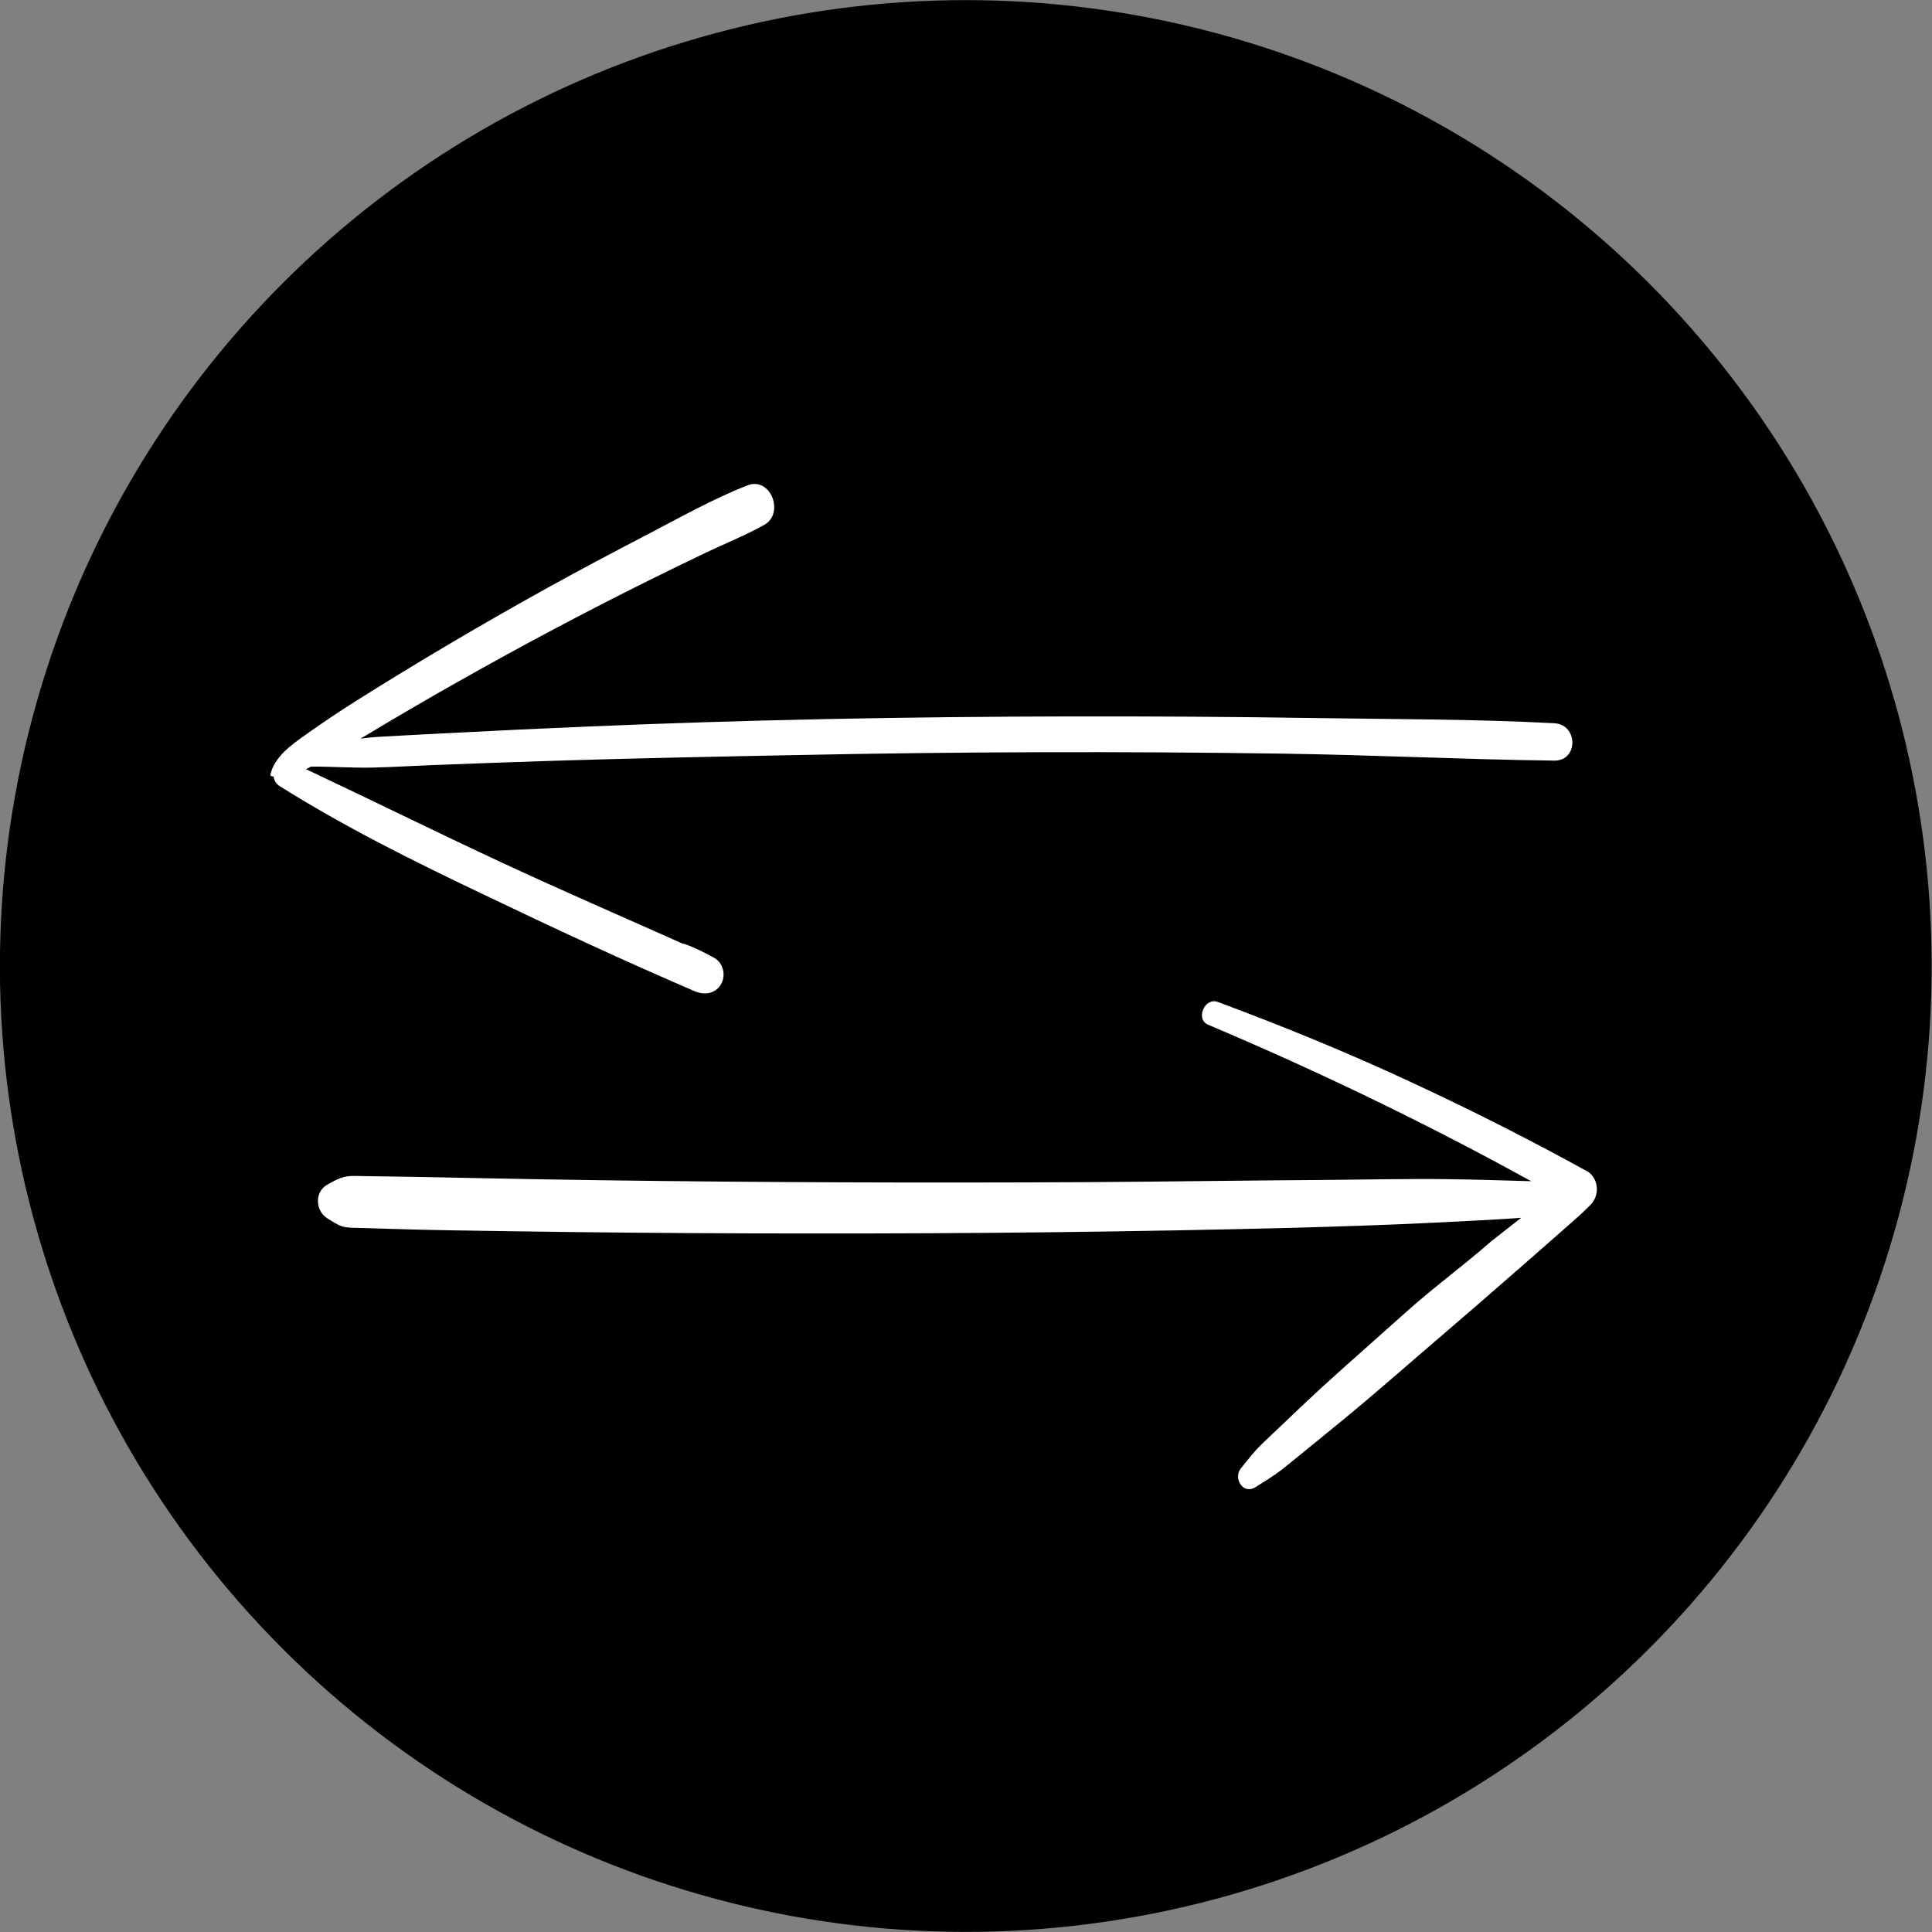
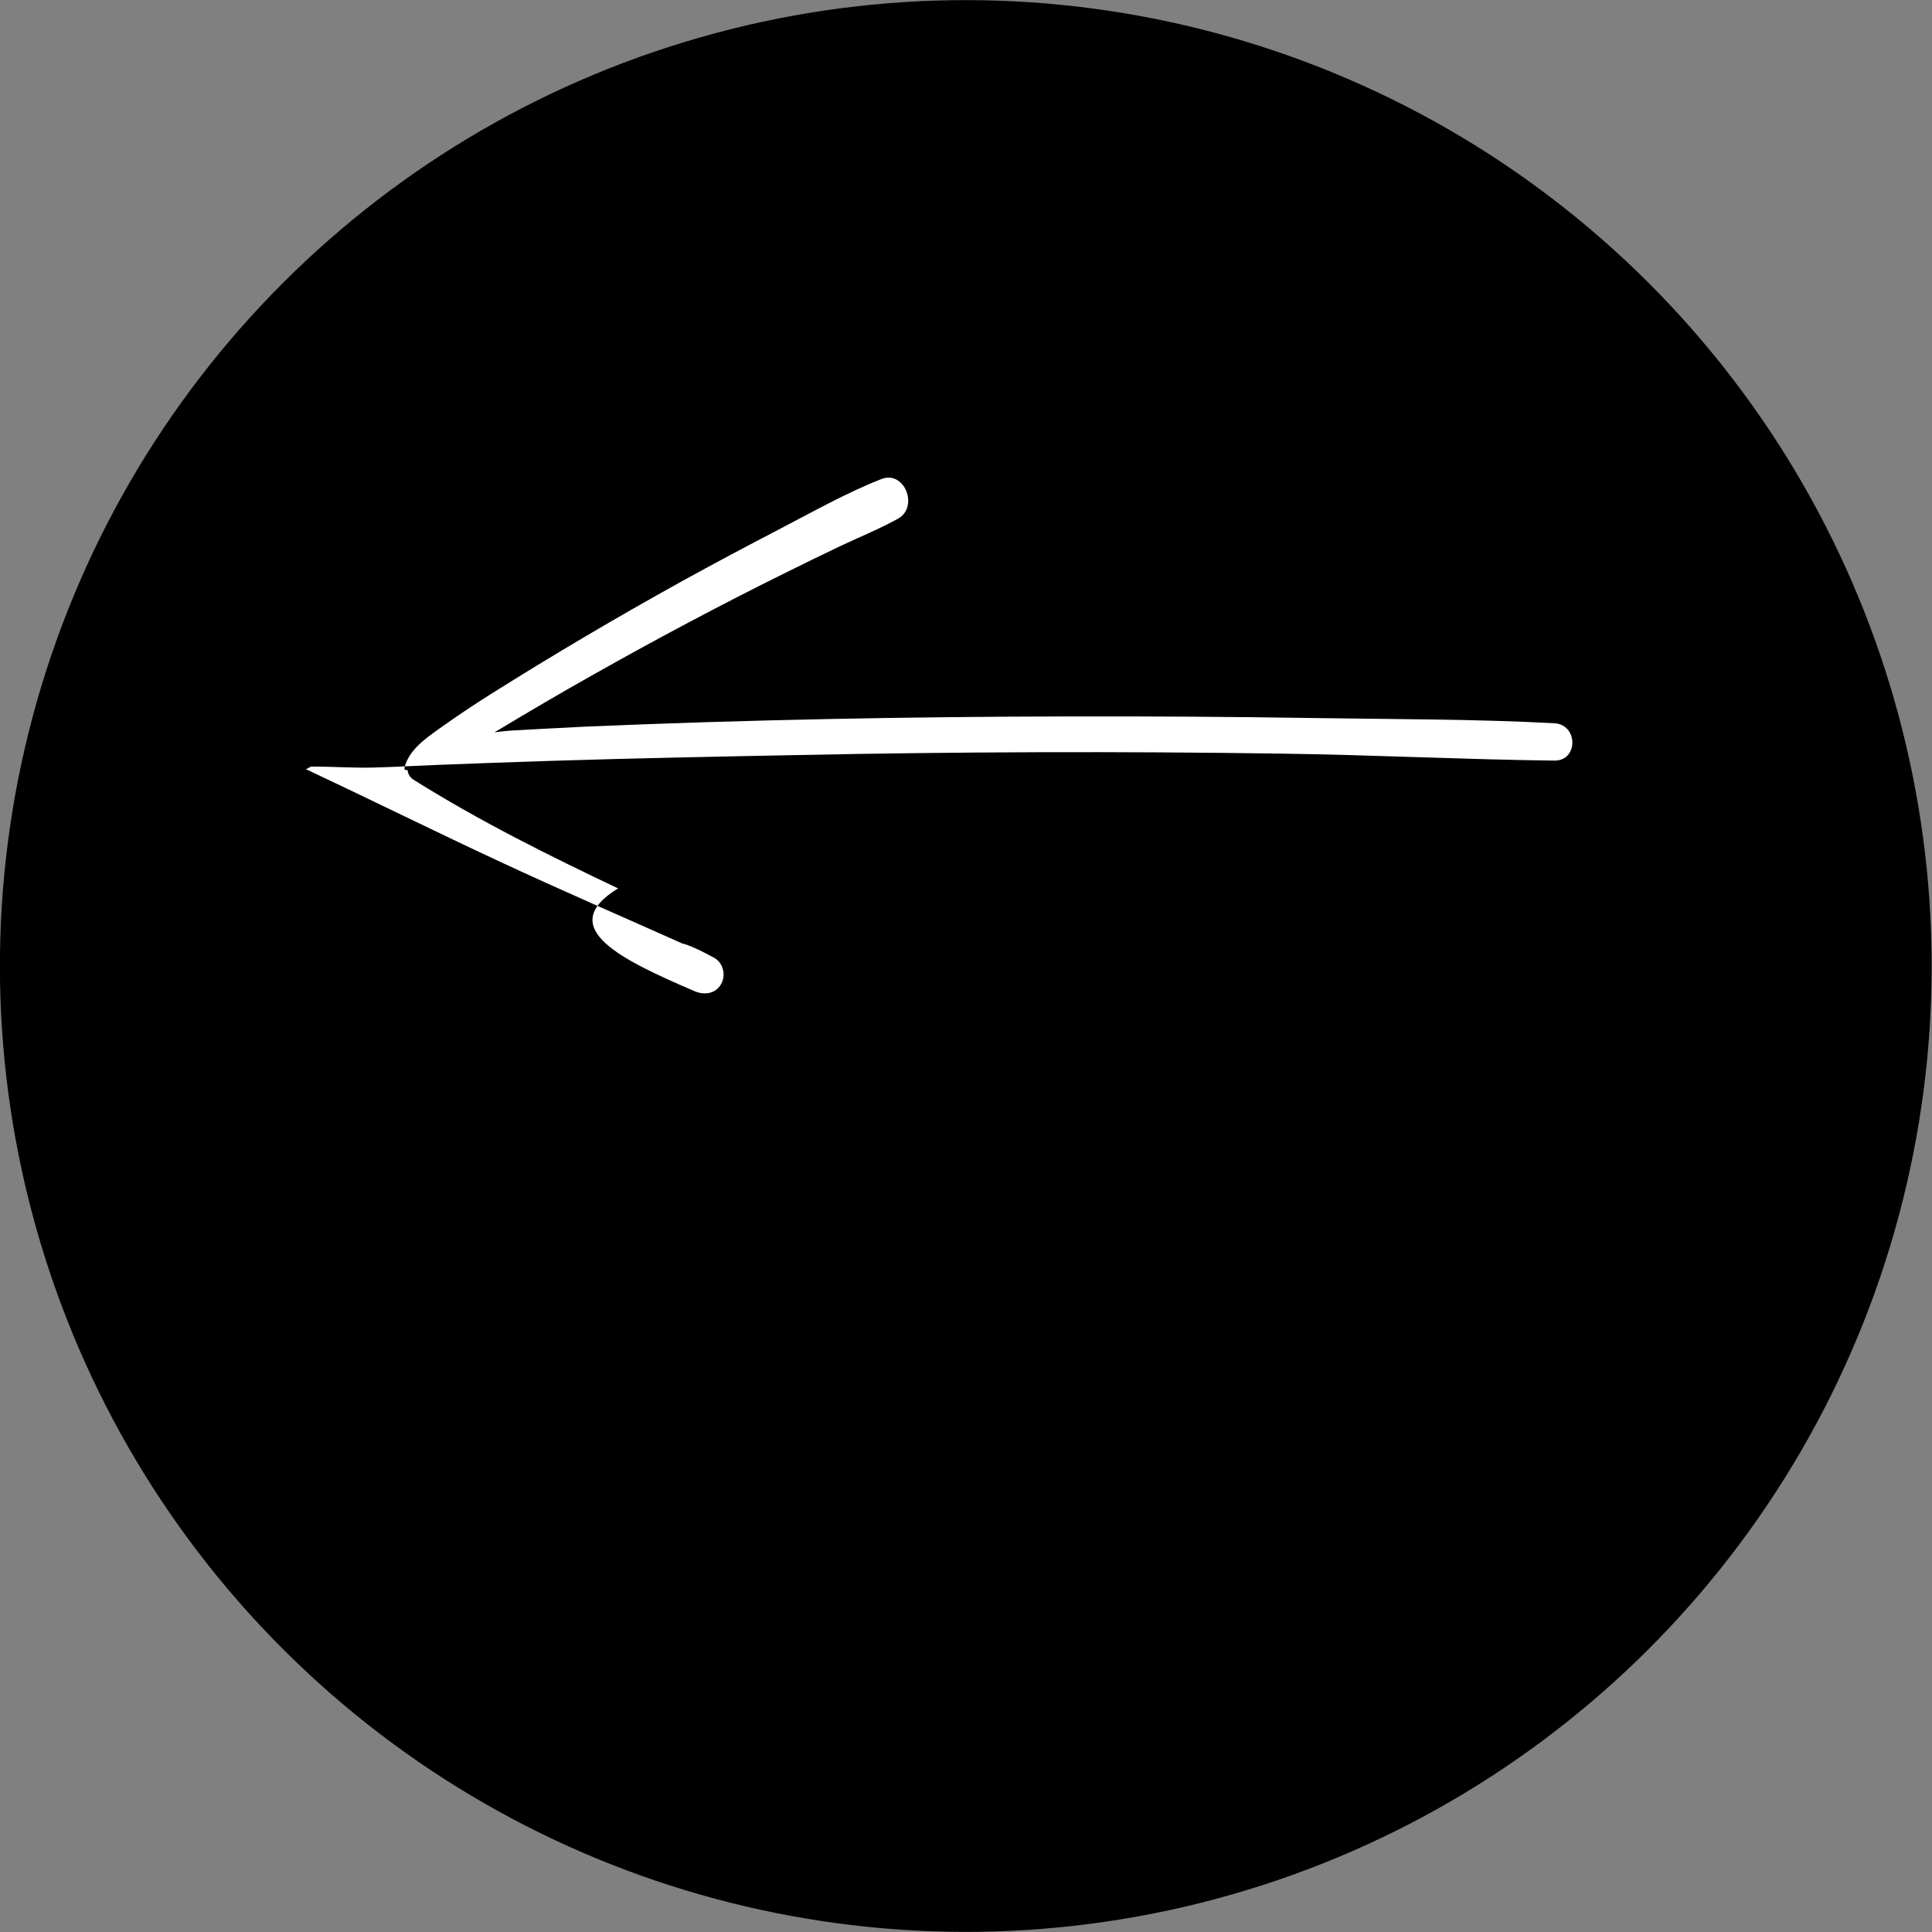
<svg xmlns="http://www.w3.org/2000/svg" version="1.1" id="Layer_1" x="0px" y="0px" viewBox="0 0 122 122" style="enable-background:new 0 0 122 122;" xml:space="preserve">
  <rect x="0" y="0" width="122" height="122" fill="#808080" stroke="none" />
  <style type="text/css">
	.st0{fill:#000;}
	.st1{fill:#FFF;}
	.st2{fill:#fff;}
</style>
  <g>
    <ellipse transform="matrix(0.707 -0.707 0.707 0.707 -25.267 61)" class="st0" cx="61" cy="61" rx="61" ry="61" />
    <g>
-       <path class="st1" d="M100.17,73.93c-0.1-0.05-0.2-0.11-0.3-0.16c-0.21-0.11-0.41-0.22-0.62-0.34c-0.48-0.26-0.97-0.52-1.45-0.78    c-0.97-0.51-1.95-1.02-2.93-1.52c-1.93-0.98-3.88-1.92-5.84-2.83c-3.97-1.85-8.02-3.5-12.13-5.03c-0.83-0.31-1.43,1.09-0.61,1.44    c6.96,2.94,13.78,6.23,20.4,9.88c-1.79-0.05-3.57-0.11-5.36-0.13c-2.54-0.03-5.08,0.03-7.61,0.05    c-5.08,0.03-10.15,0.11-15.23,0.14c-10.15,0.05-20.3,0.02-30.46-0.12c-2.87-0.04-5.74-0.09-8.61-0.15    c-1.41-0.03-2.83-0.06-4.24-0.08c-0.71-0.01-1.41-0.02-2.12-0.03c-0.33,0-0.67-0.03-1,0c-0.53,0.04-0.92,0.28-1.38,0.53    c-0.84,0.46-0.77,1.67,0,2.14c0.3,0.18,0.61,0.41,0.95,0.51c0.33,0.09,0.72,0.08,1.05,0.09c0.67,0.02,1.33,0.04,2,0.06    c1.25,0.04,2.5,0.07,3.74,0.09c2.54,0.04,5.08,0.08,7.61,0.11c5.08,0.06,10.15,0.09,15.23,0.09c10.15,0.01,20.31-0.1,30.46-0.36    c2.87-0.08,5.74-0.17,8.61-0.31c1.18-0.06,4.55-0.22,5.73-0.32l-1.9,1.49c-1.85,1.62-3.57,2.85-5.4,4.49    c-1.75,1.57-3.52,3.12-5.26,4.7c-0.87,0.8-1.73,1.62-2.59,2.44c-0.42,0.4-0.84,0.79-1.25,1.19c-0.49,0.48-0.87,0.98-1.3,1.51    c-0.51,0.62,0.14,1.69,0.92,1.19c0.57-0.36,1.1-0.68,1.64-1.09c0.46-0.36,0.9-0.73,1.35-1.09c0.89-0.73,1.79-1.45,2.67-2.18    c1.85-1.52,3.65-3.11,5.47-4.67c1.79-1.53,3.57-3.07,5.35-4.63c0.9-0.78,1.79-1.57,2.68-2.35c0.43-0.38,0.87-0.76,1.3-1.15    c0.08-0.07,0.36-0.33,0.66-0.63c0.65-0.62,0.57-1.72-0.2-2.18C100.18,73.93,100.17,73.93,100.17,73.93z" />
-       <path class="st1" d="M43.86,62.59c0.61,0.26,1.31,0.18,1.67-0.44c0.33-0.56,0.14-1.36-0.44-1.67c-0.61-0.33-1.21-0.65-1.87-0.87    c-0.04-0.01-0.08-0.01-0.11-0.02c-3.8-1.7-7.62-3.35-11.4-5.11c-4.15-1.93-8.25-3.96-12.39-5.91c0.11-0.05,0.22-0.11,0.33-0.17    c0.01,0,0.02,0.01,0.03,0.01c1.29-0.01,2.57,0.09,3.86,0.06c1.29-0.03,2.57-0.11,3.86-0.16c2.53-0.1,5.06-0.19,7.59-0.27    c5.1-0.16,10.21-0.26,15.32-0.36c10.21-0.21,20.43-0.24,30.65-0.09c5.73,0.08,11.46,0.37,17.19,0.44c1.53,0.02,1.51-2.28,0-2.36    c-5.09-0.27-10.22-0.25-15.32-0.33c-5.11-0.08-10.22-0.11-15.32-0.1c-10.22,0.02-20.43,0.21-30.64,0.65    c-2.82,0.12-5.64,0.25-8.46,0.4c-1.45,0.07-2.9,0.15-4.35,0.23c-0.43,0.02-0.87,0.07-1.3,0.12c0.06-0.04,0.12-0.07,0.18-0.1    c1.98-1.19,3.97-2.36,5.98-3.49c4-2.26,8.06-4.42,12.18-6.46c1.17-0.58,2.34-1.15,3.51-1.71c1.21-0.57,2.47-1.08,3.64-1.73    c1.32-0.73,0.42-3.07-1.05-2.5c-2.22,0.87-4.35,2.08-6.47,3.18c-2.06,1.07-4.11,2.16-6.14,3.28c-4.08,2.26-8.1,4.63-12.04,7.11    c-1.13,0.71-2.23,1.45-3.31,2.22c-0.87,0.62-1.91,1.36-2.16,2.46c-0.01,0.05,0.01,0.11,0.07,0.12c0.04,0.01,0.09,0.01,0.13,0.01    c0.02,0.23,0.13,0.46,0.41,0.63c4.13,2.59,8.48,4.75,12.88,6.84C34.94,58.6,39.38,60.66,43.86,62.59z" />
+       <path class="st1" d="M43.86,62.59c0.61,0.26,1.31,0.18,1.67-0.44c0.33-0.56,0.14-1.36-0.44-1.67c-0.61-0.33-1.21-0.65-1.87-0.87    c-0.04-0.01-0.08-0.01-0.11-0.02c-3.8-1.7-7.62-3.35-11.4-5.11c-4.15-1.93-8.25-3.96-12.39-5.91c0.11-0.05,0.22-0.11,0.33-0.17    c0.01,0,0.02,0.01,0.03,0.01c1.29-0.01,2.57,0.09,3.86,0.06c1.29-0.03,2.57-0.11,3.86-0.16c2.53-0.1,5.06-0.19,7.59-0.27    c5.1-0.16,10.21-0.26,15.32-0.36c10.21-0.21,20.43-0.24,30.65-0.09c5.73,0.08,11.46,0.37,17.19,0.44c1.53,0.02,1.51-2.28,0-2.36    c-5.09-0.27-10.22-0.25-15.32-0.33c-5.11-0.08-10.22-0.11-15.32-0.1c-10.22,0.02-20.43,0.21-30.64,0.65    c-1.45,0.07-2.9,0.15-4.35,0.23c-0.43,0.02-0.87,0.07-1.3,0.12c0.06-0.04,0.12-0.07,0.18-0.1    c1.98-1.19,3.97-2.36,5.98-3.49c4-2.26,8.06-4.42,12.18-6.46c1.17-0.58,2.34-1.15,3.51-1.71c1.21-0.57,2.47-1.08,3.64-1.73    c1.32-0.73,0.42-3.07-1.05-2.5c-2.22,0.87-4.35,2.08-6.47,3.18c-2.06,1.07-4.11,2.16-6.14,3.28c-4.08,2.26-8.1,4.63-12.04,7.11    c-1.13,0.71-2.23,1.45-3.31,2.22c-0.87,0.62-1.91,1.36-2.16,2.46c-0.01,0.05,0.01,0.11,0.07,0.12c0.04,0.01,0.09,0.01,0.13,0.01    c0.02,0.23,0.13,0.46,0.41,0.63c4.13,2.59,8.48,4.75,12.88,6.84C34.94,58.6,39.38,60.66,43.86,62.59z" />
    </g>
  </g>
</svg>